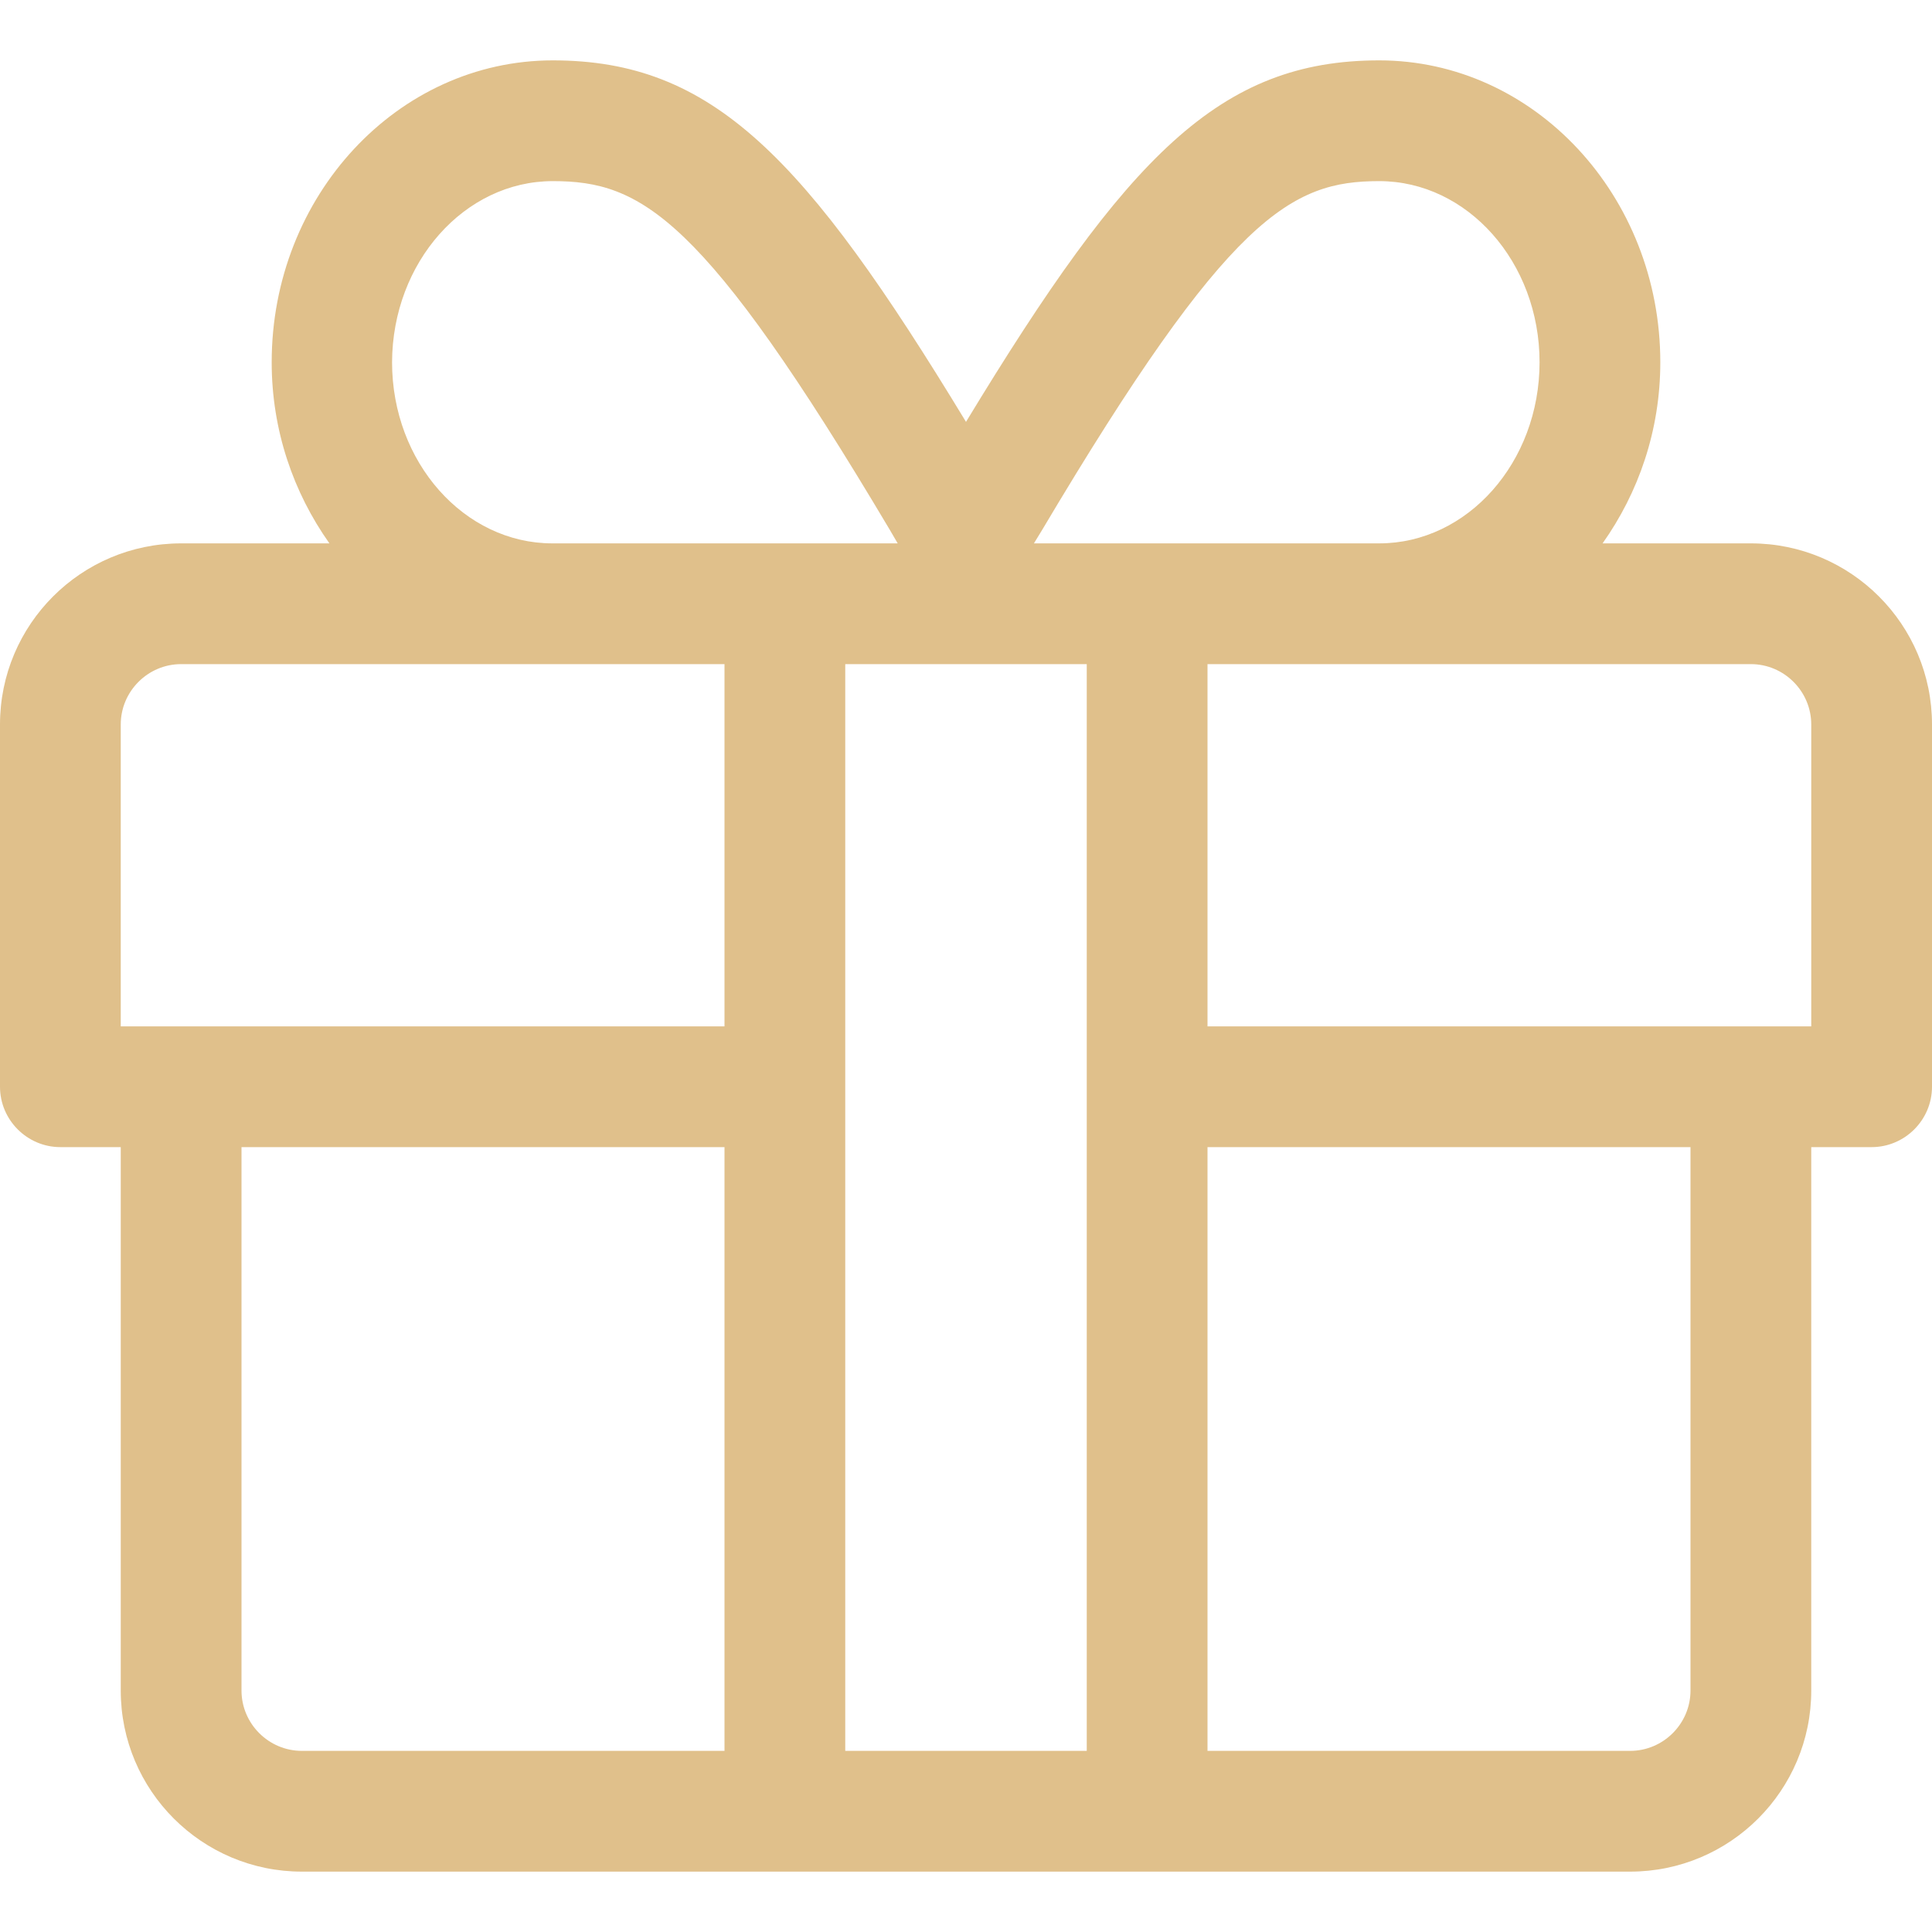
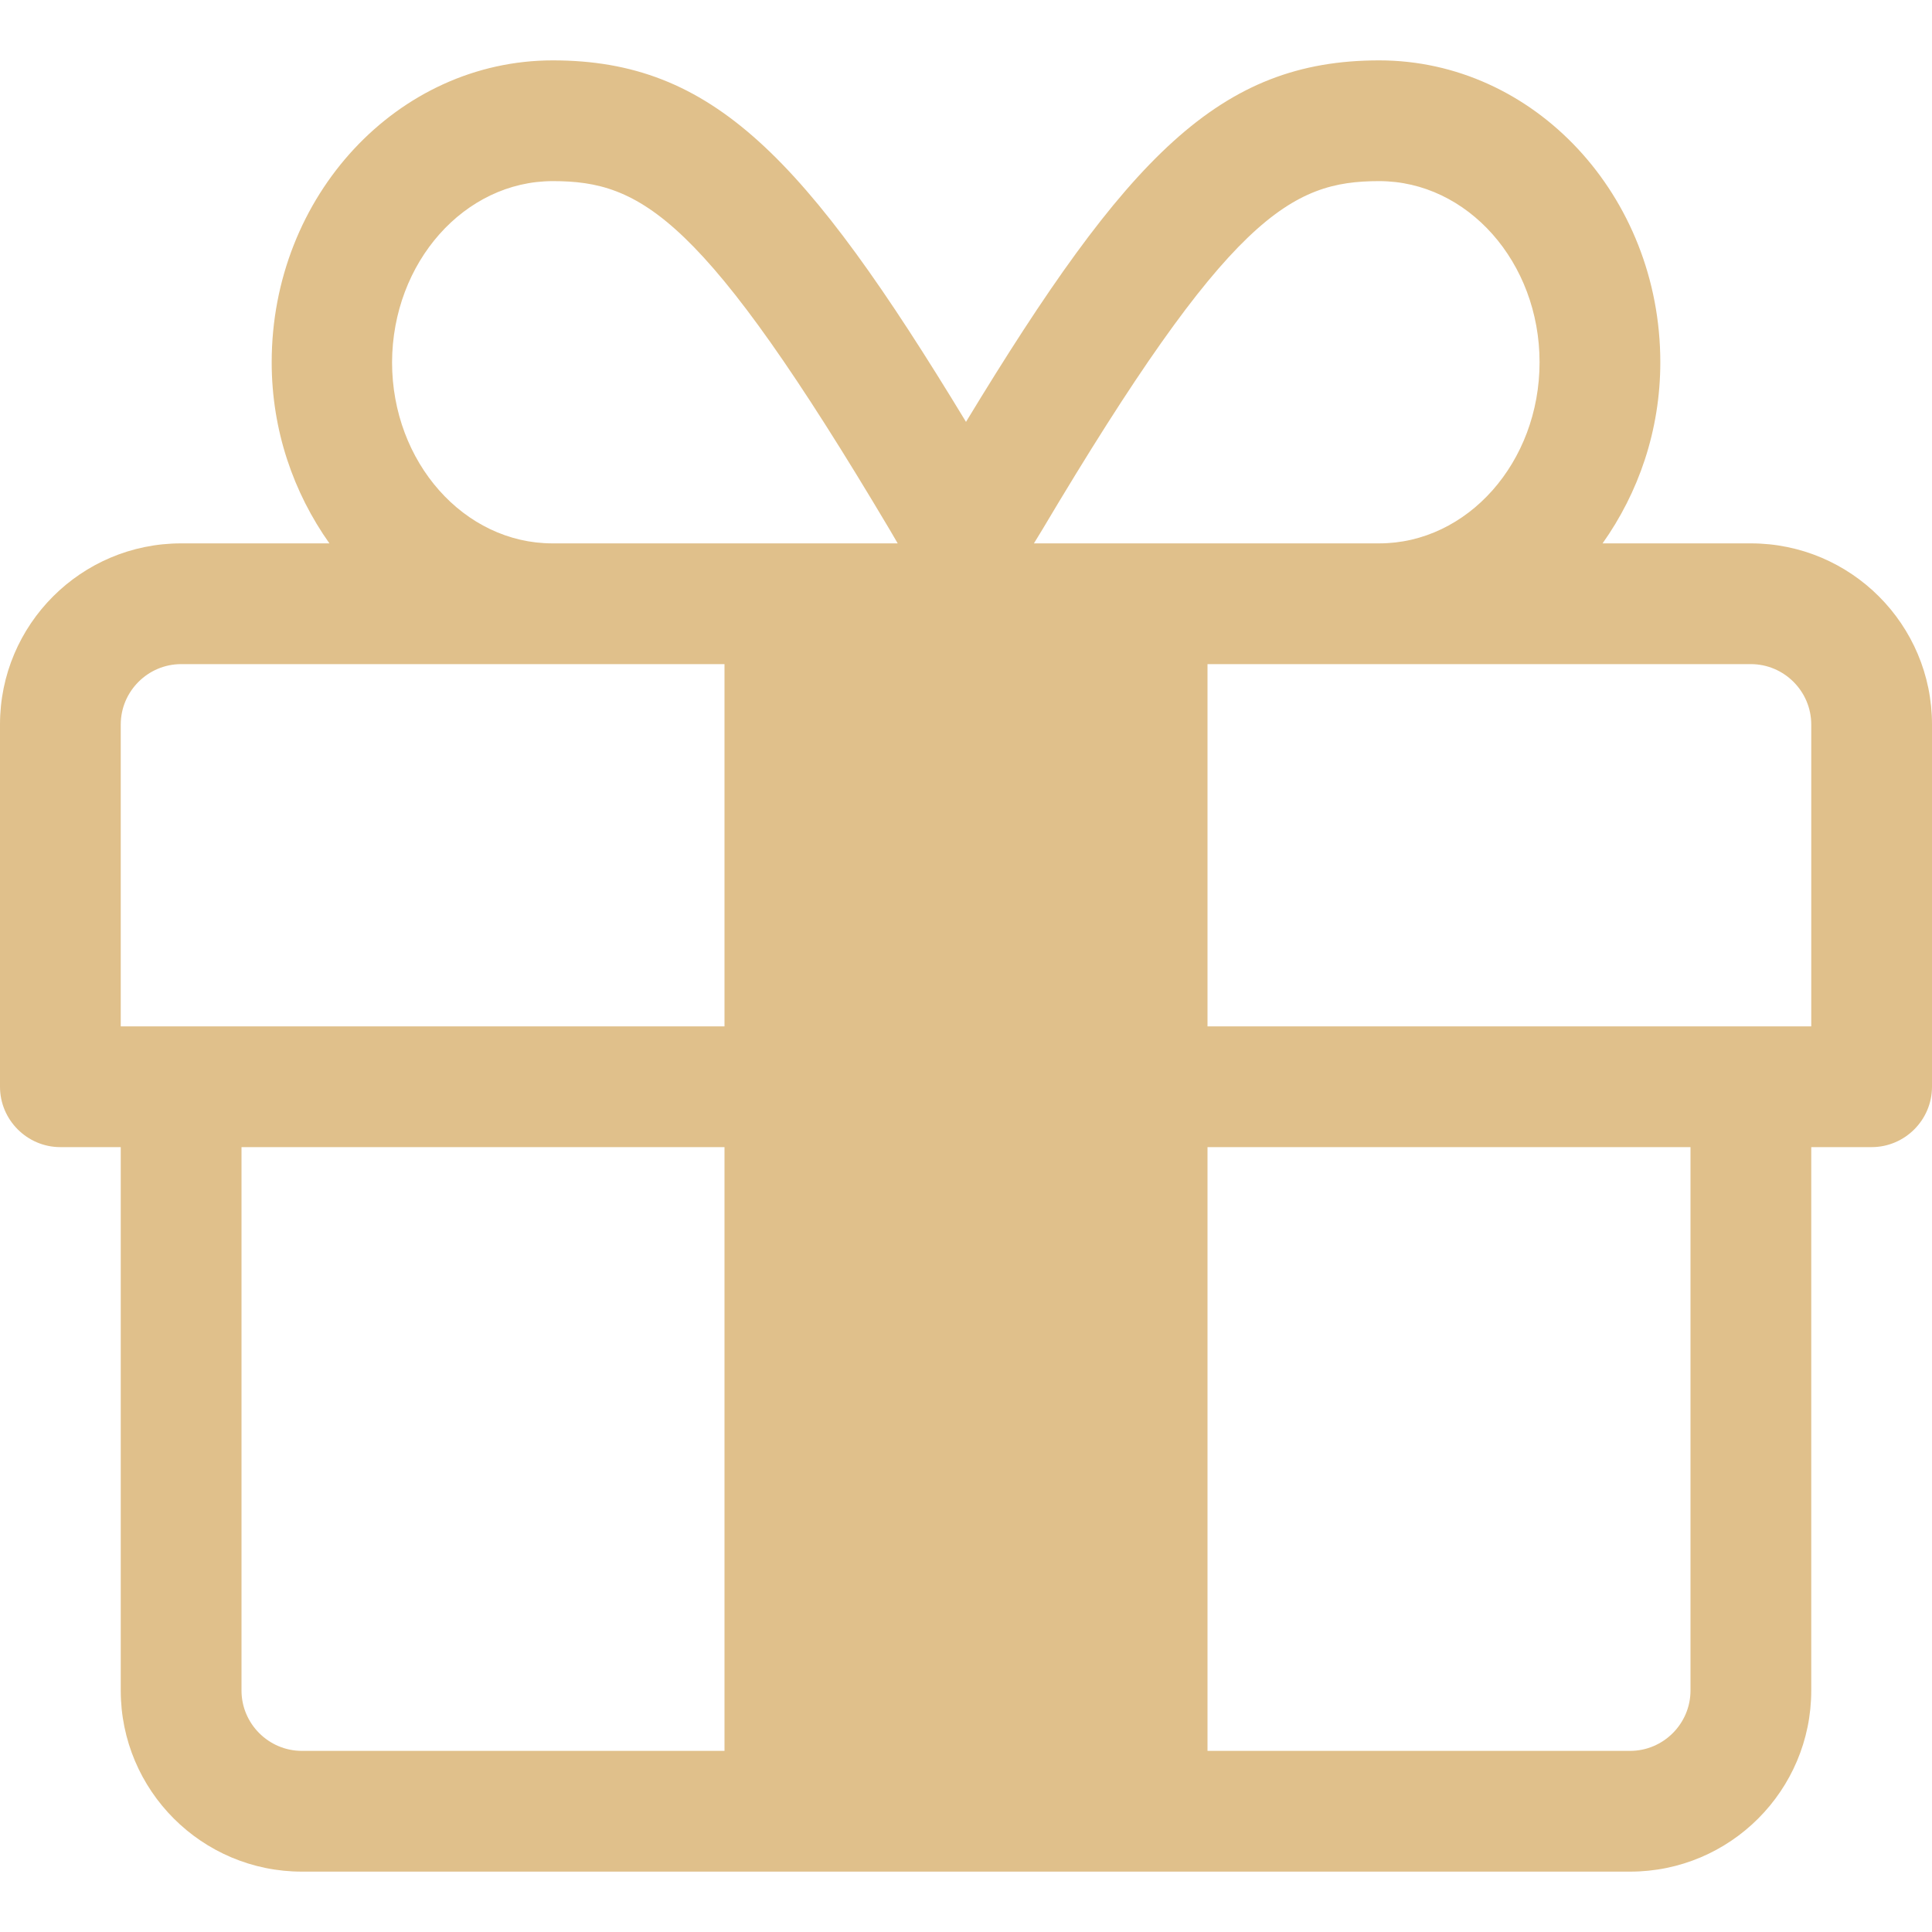
<svg xmlns="http://www.w3.org/2000/svg" version="1.1" id="Layer_1" x="0px" y="0px" viewBox="0 0 512 512" style="enable-background:new 0 0 512 512;" xml:space="preserve">
  <style type="text/css">
	.st0{fill:#E0C08B;}
</style>
-   <path class="st0" d="M464,144h-39.3c9.5-13.4,15.3-29.9,15.3-48c0-44.1-33.4-80-74.5-80c-42.3,0-66.8,25.4-109.5,95.8  C213.3,41.4,188.8,16,146.5,16C105.4,16,72,51.9,72,96c0,18.1,5.8,34.6,15.3,48H48c-26.5,0-48,21.5-48,48v96c0,8.8,7.2,16,16,16h16  v144c0,26.5,21.5,48,48,48h352c26.5,0,48-21.5,48-48V304h16c8.8,0,16-7.2,16-16v-96C512,165.5,490.5,144,464,144z M276.2,140.4  c49.5-83.3,66-92.4,89.3-92.4c23.4,0,42.5,21.5,42.5,48s-19.1,48-42.5,48H274L276.2,140.4z M146.5,48c23.4,0,39.8,9.1,89.3,92.4  l2.1,3.6h-91.5c-23.4,0-42.5-21.5-42.5-48C104,69.5,123.1,48,146.5,48z M192,464H80c-8.8,0-16-7.2-16-16V304h128V464z M192,272H32  v-80c0-8.8,7.2-16,16-16h144V272z M288,464h-64V176h64V464z M448,448c0,8.8-7.2,16-16,16H320V304h128V448z M480,272H320v-96h144  c8.8,0,16,7.2,16,16V272z" />
+   <path class="st0" d="M464,144h-39.3c9.5-13.4,15.3-29.9,15.3-48c0-44.1-33.4-80-74.5-80c-42.3,0-66.8,25.4-109.5,95.8  C213.3,41.4,188.8,16,146.5,16C105.4,16,72,51.9,72,96c0,18.1,5.8,34.6,15.3,48H48c-26.5,0-48,21.5-48,48v96c0,8.8,7.2,16,16,16h16  v144c0,26.5,21.5,48,48,48h352c26.5,0,48-21.5,48-48V304h16c8.8,0,16-7.2,16-16v-96C512,165.5,490.5,144,464,144z M276.2,140.4  c49.5-83.3,66-92.4,89.3-92.4c23.4,0,42.5,21.5,42.5,48s-19.1,48-42.5,48H274L276.2,140.4z M146.5,48c23.4,0,39.8,9.1,89.3,92.4  l2.1,3.6h-91.5c-23.4,0-42.5-21.5-42.5-48C104,69.5,123.1,48,146.5,48z M192,464H80c-8.8,0-16-7.2-16-16V304h128V464z M192,272H32  v-80c0-8.8,7.2-16,16-16h144V272z M288,464h-64h64V464z M448,448c0,8.8-7.2,16-16,16H320V304h128V448z M480,272H320v-96h144  c8.8,0,16,7.2,16,16V272z" />
</svg>